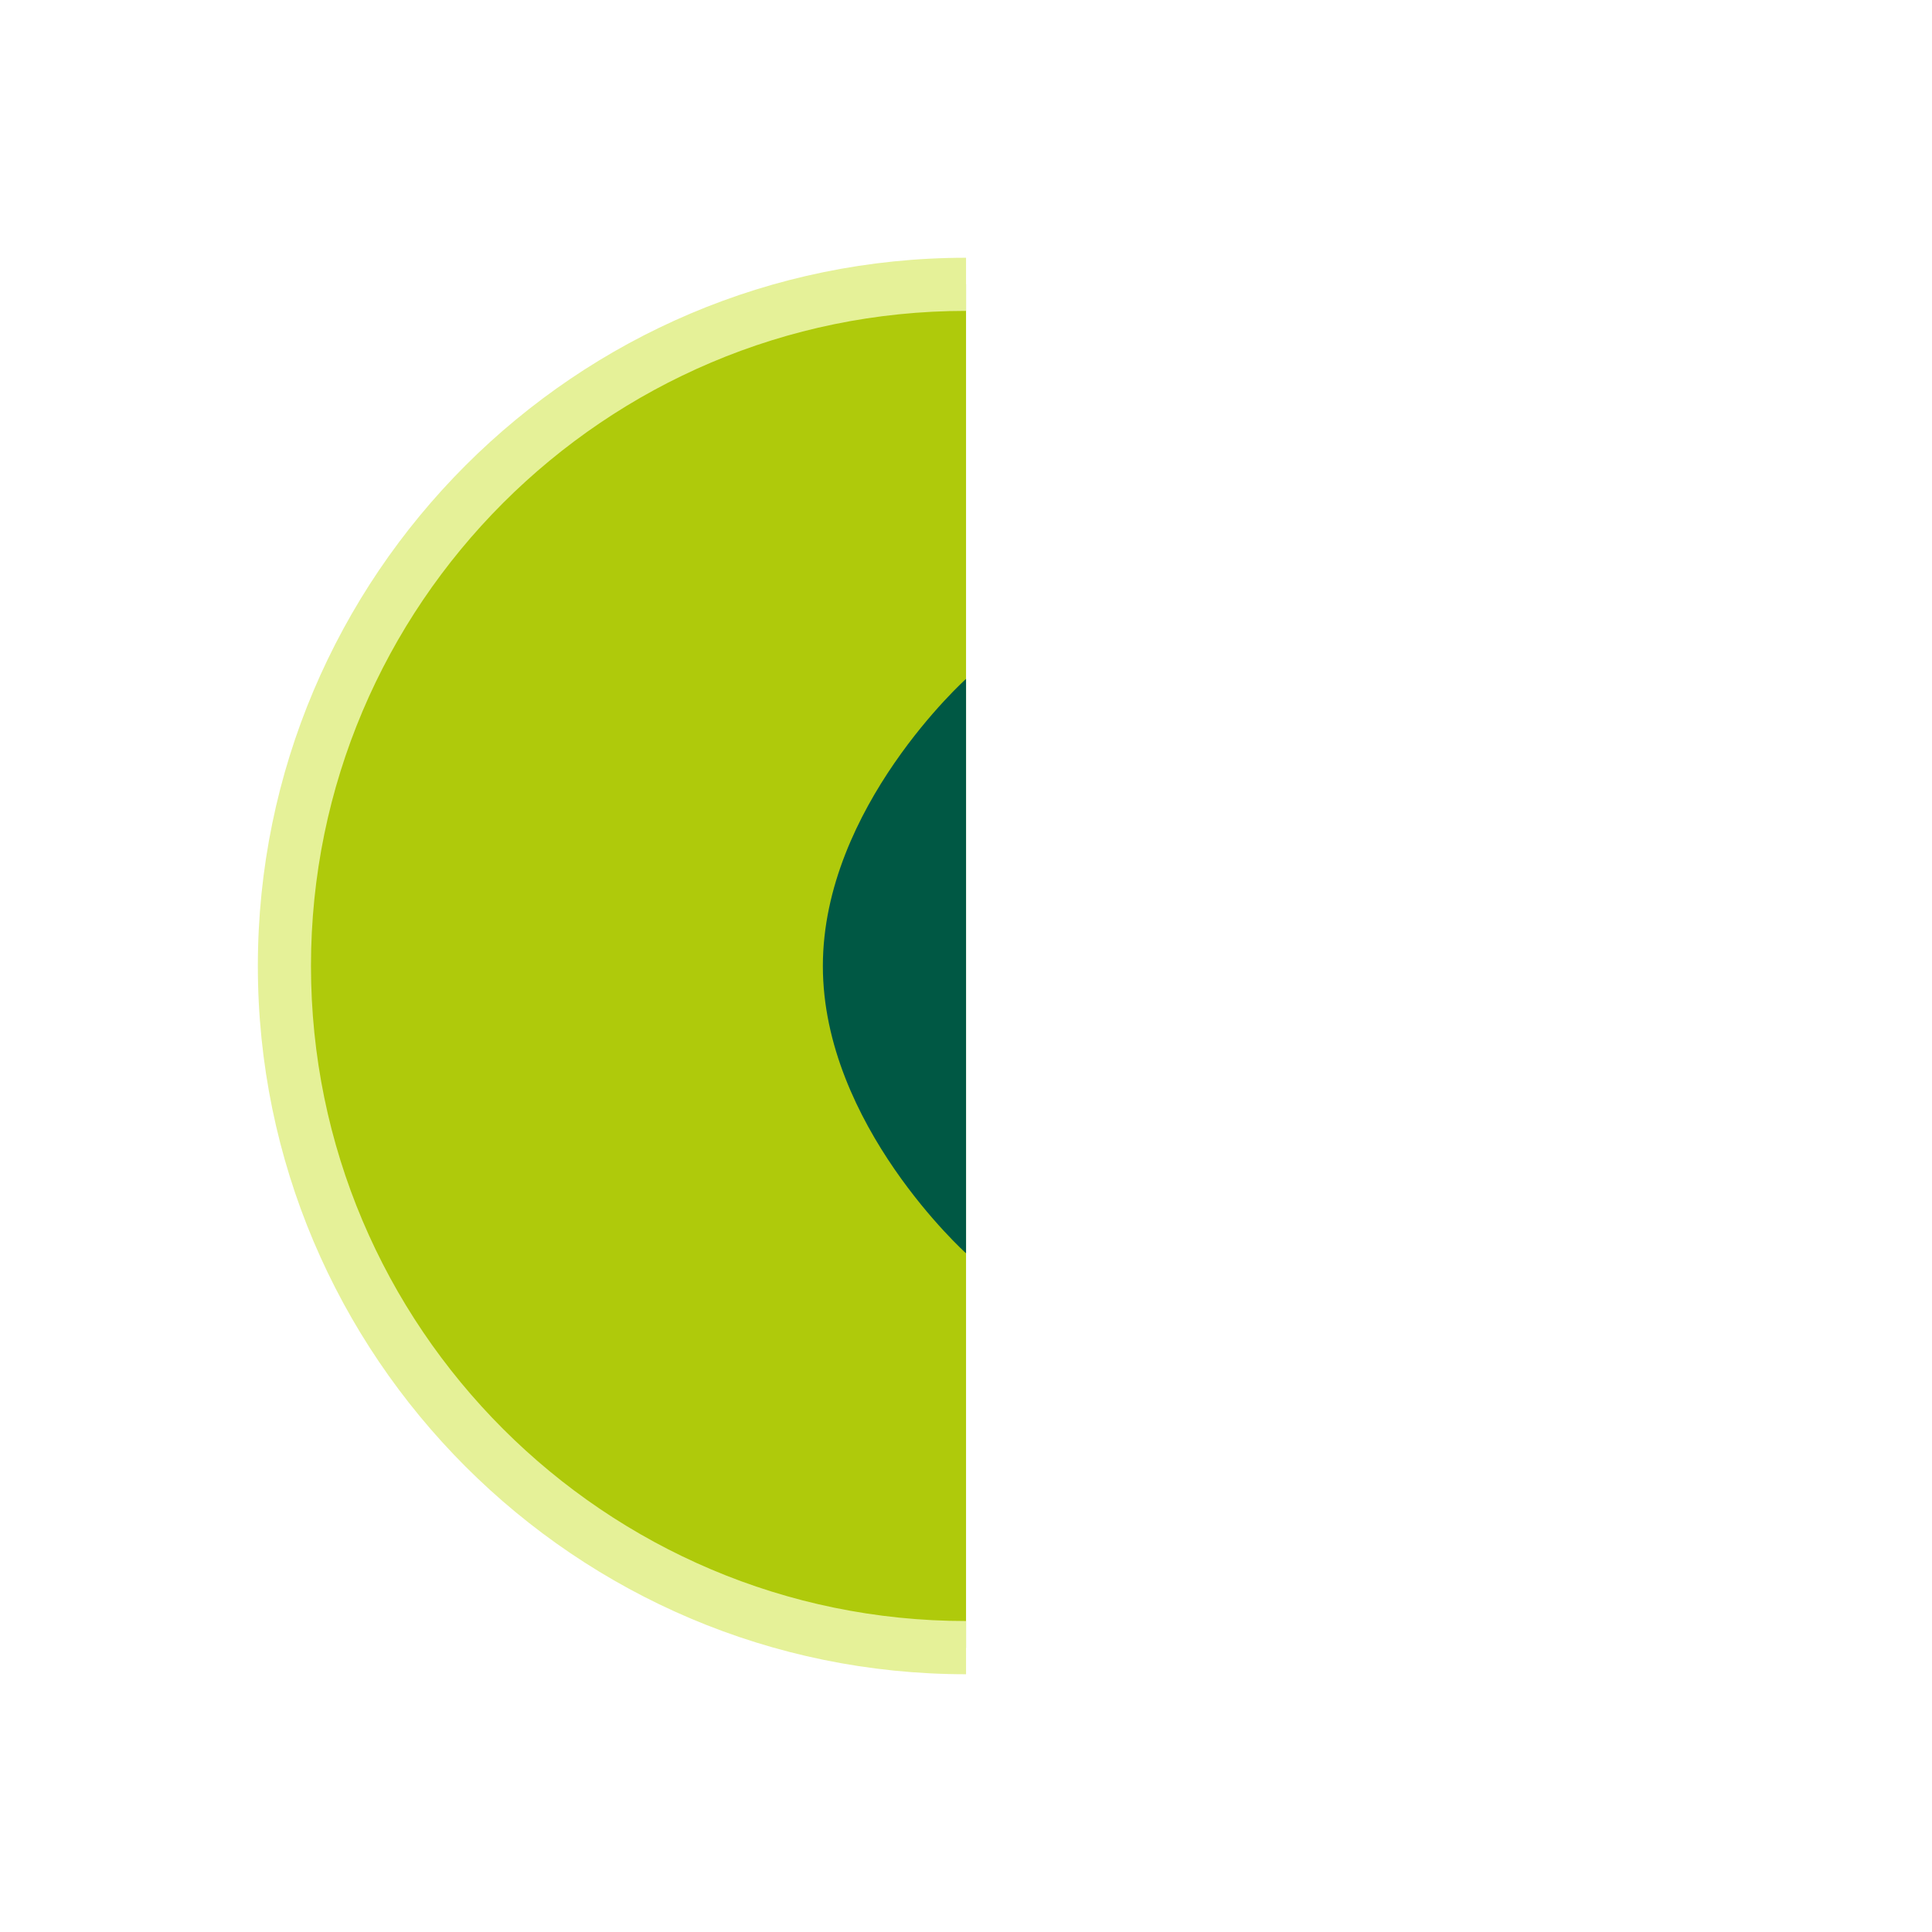
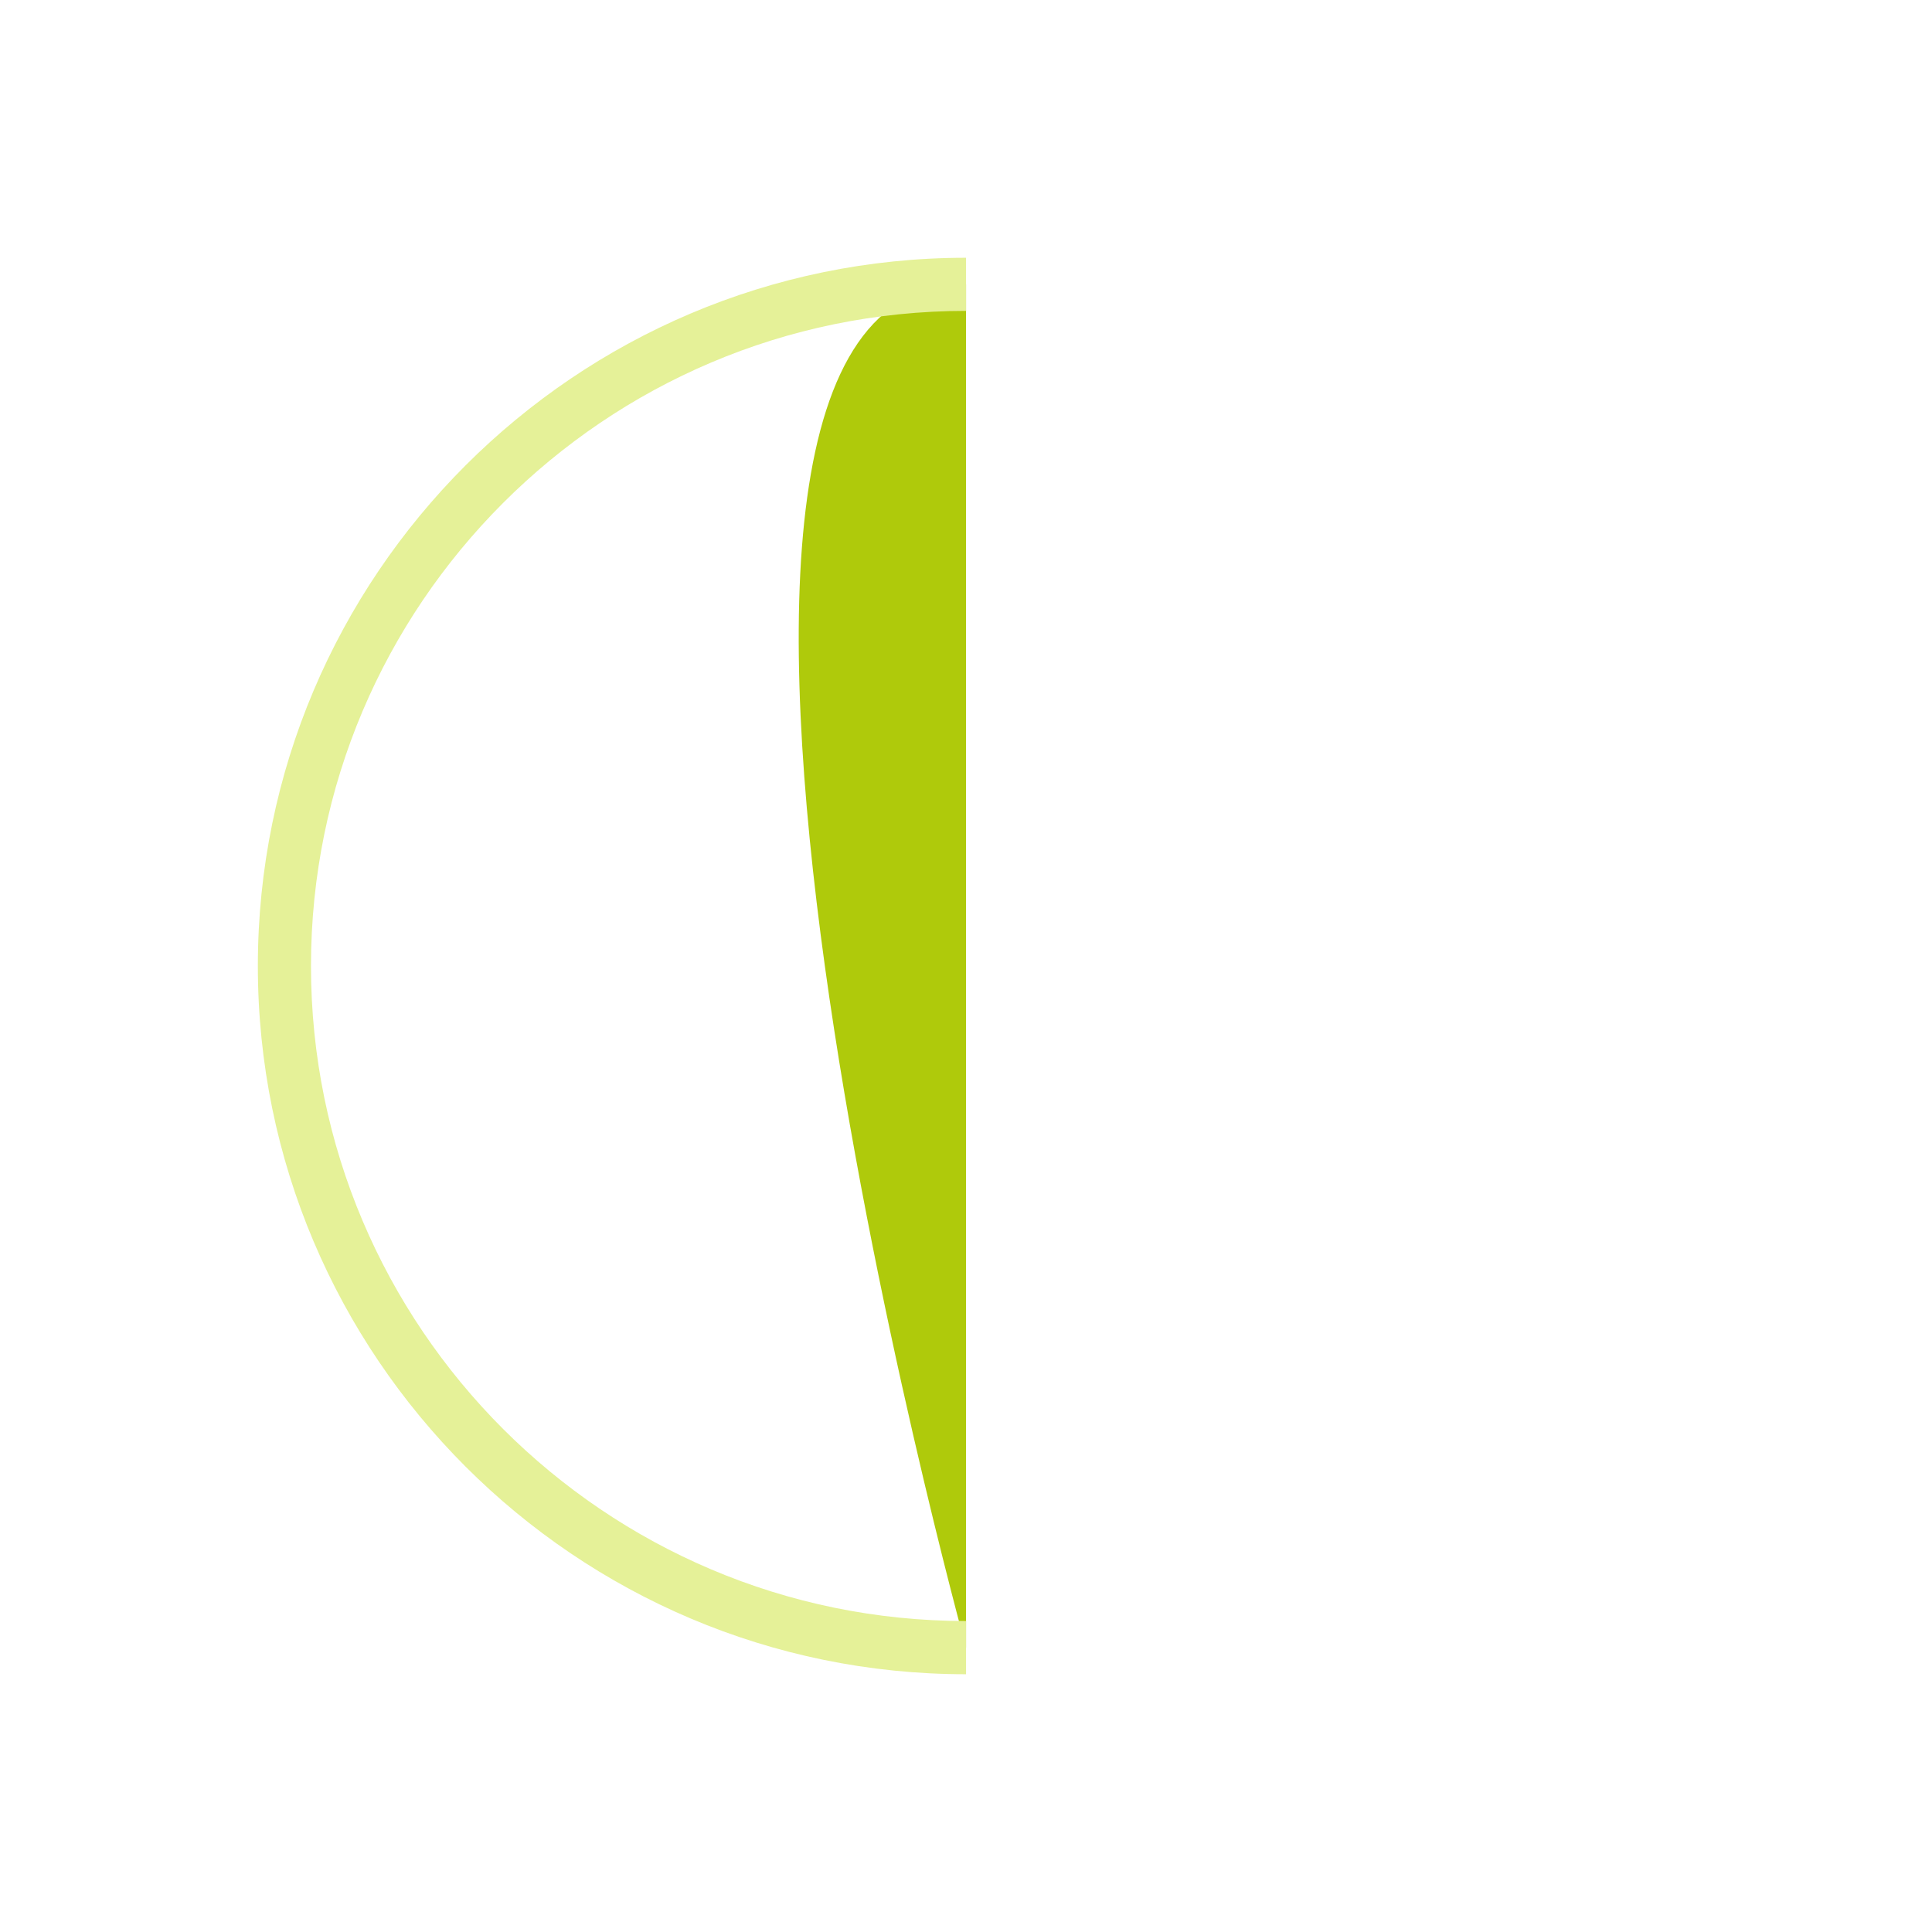
<svg xmlns="http://www.w3.org/2000/svg" viewBox="0 0 218.19 218.19">
  <defs>
    <style>.g{fill:#005844;}.h{fill:#e5f198;}.i{fill:#afca0b;}</style>
  </defs>
  <g id="a">
    <g>
-       <path class="i" d="M109.1,186.08c-42.52,0-76.98-34.47-76.98-76.98S66.58,32.11,109.1,32.11" />
+       <path class="i" d="M109.1,186.08S66.58,32.11,109.1,32.11" />
      <path class="h" d="M109.1,189.08c-44.1,0-79.98-35.88-79.98-79.98S64.99,29.11,109.1,29.11v6c-40.79,0-73.98,33.19-73.98,73.98s33.19,73.98,73.98,73.98v6Z" />
    </g>
-     <path class="g" d="M109.1,109.1h0v-32.43s-16.17,14.52-16.17,32.43,16.17,32.44,16.17,32.44h0" />
  </g>
  <g id="b" />
  <g id="c" />
  <g id="d" />
  <g id="e" />
  <g id="f" />
</svg>